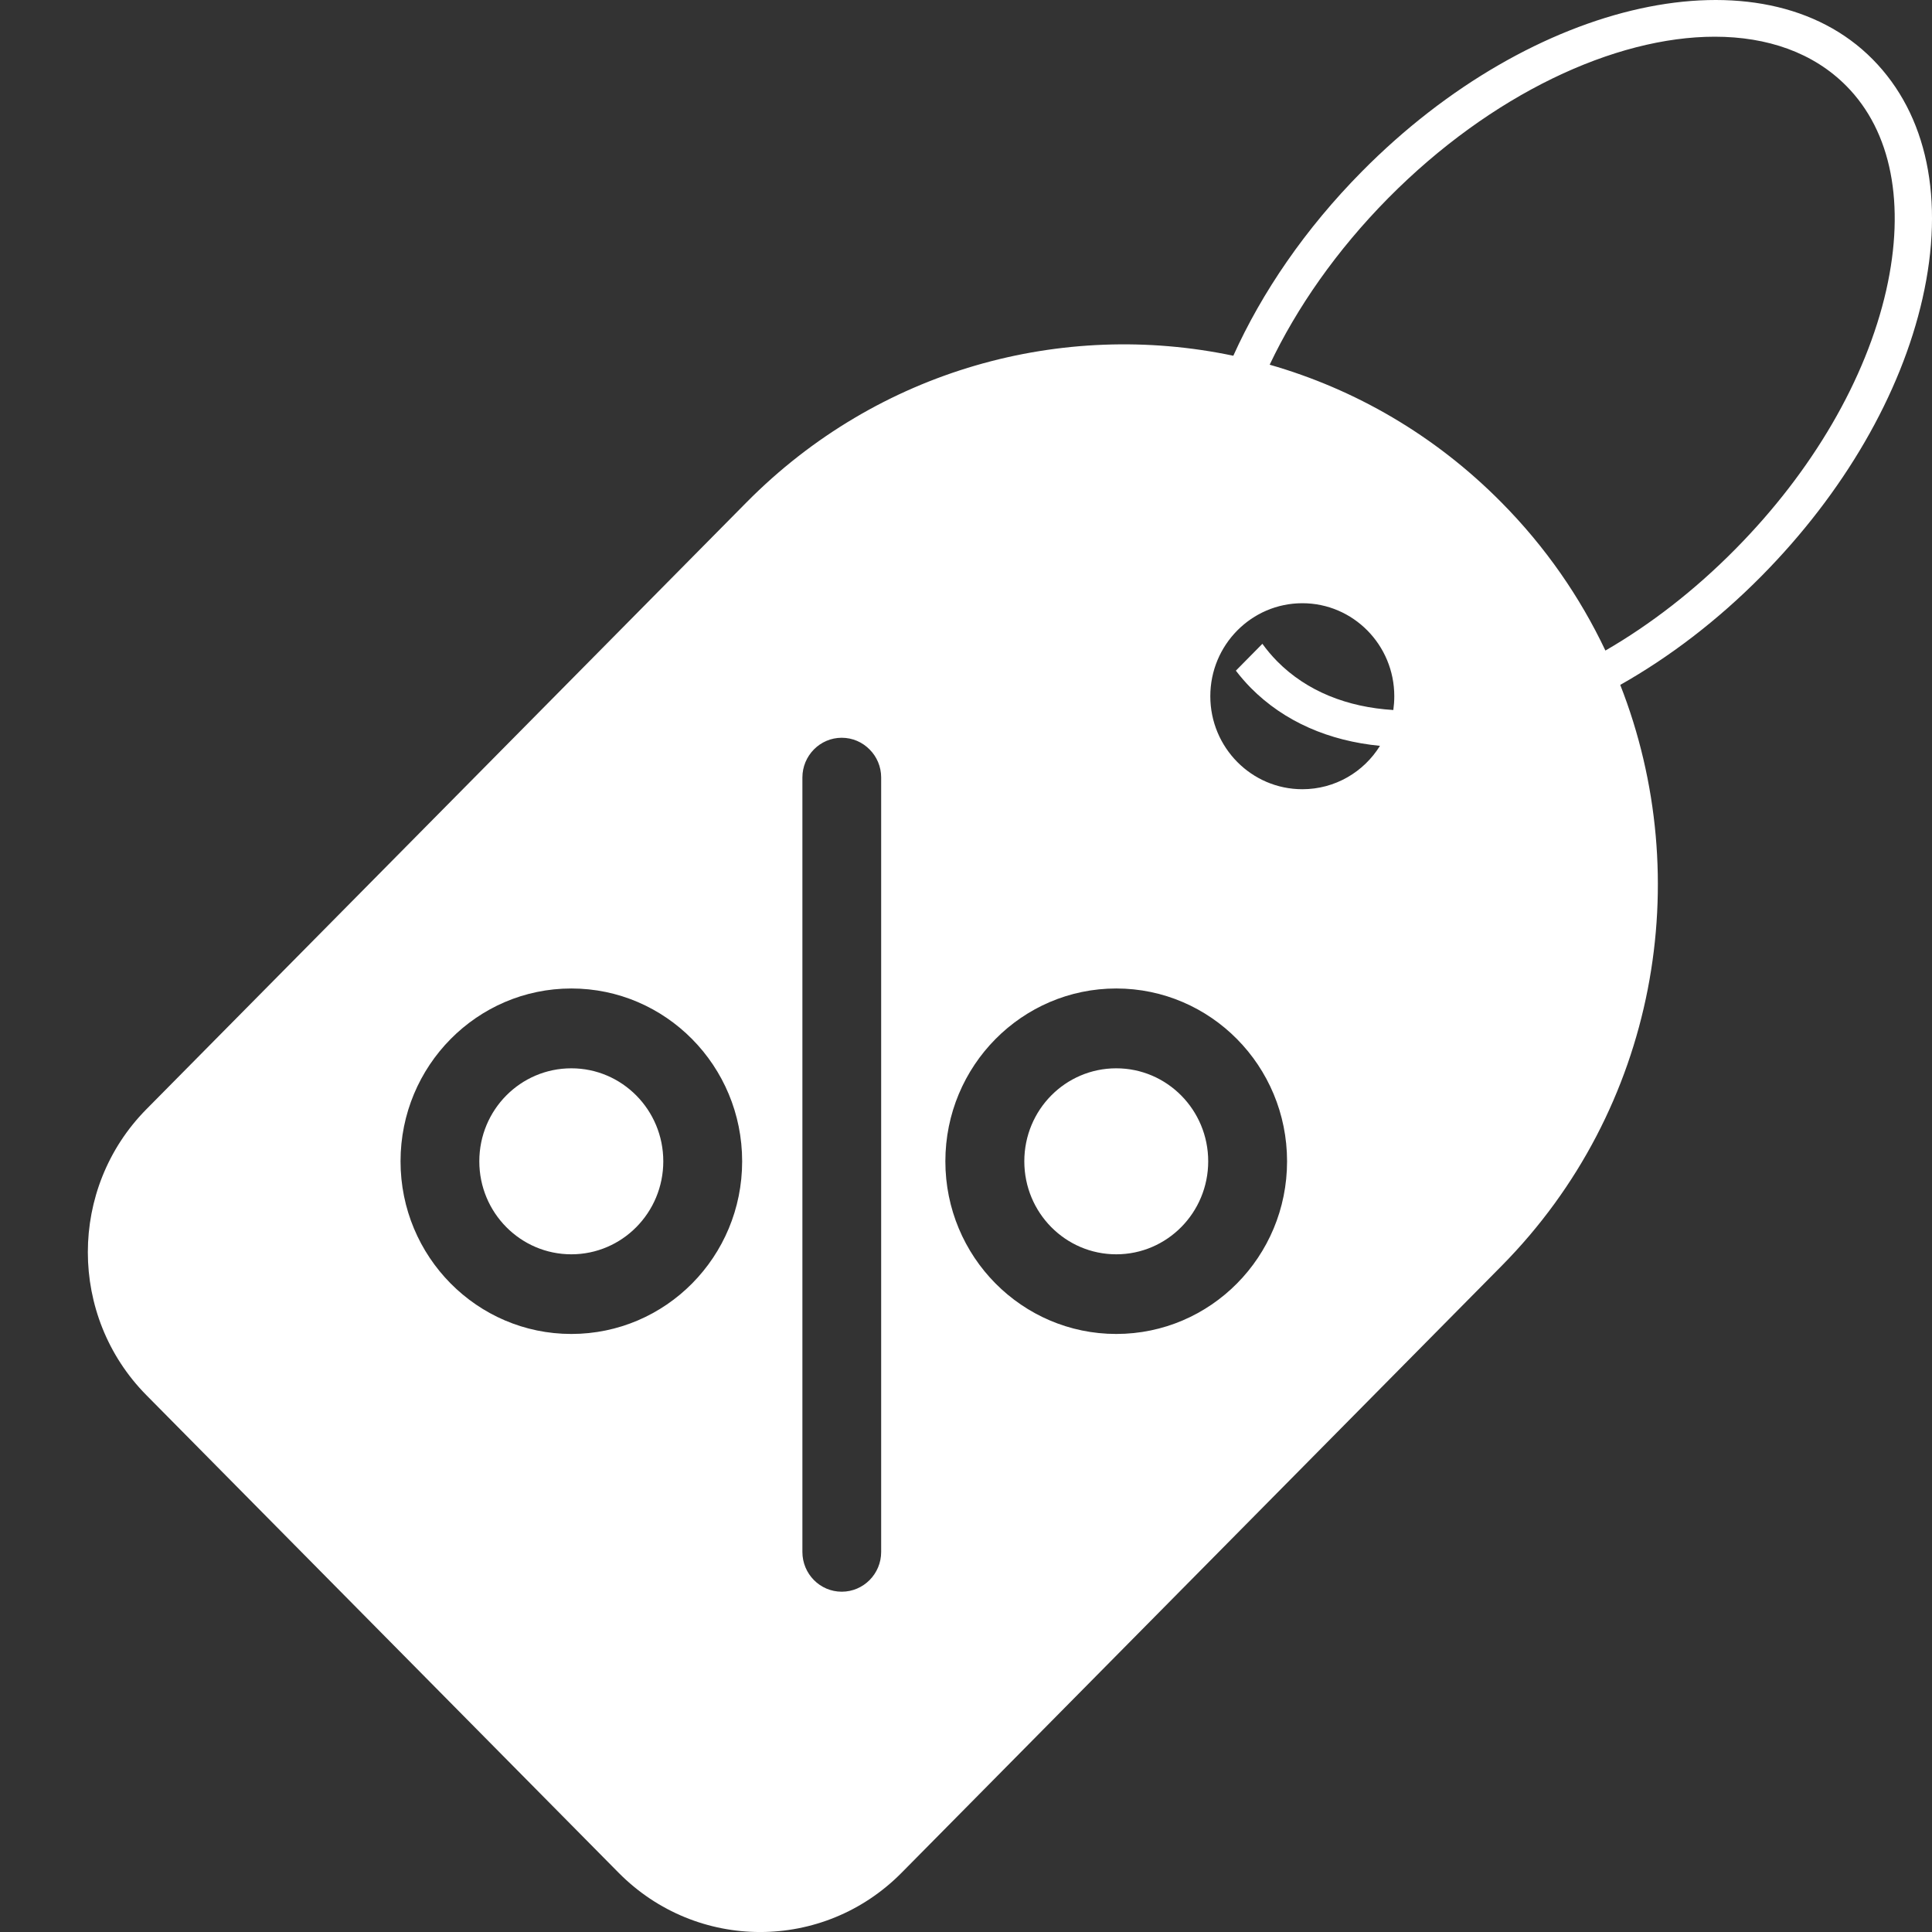
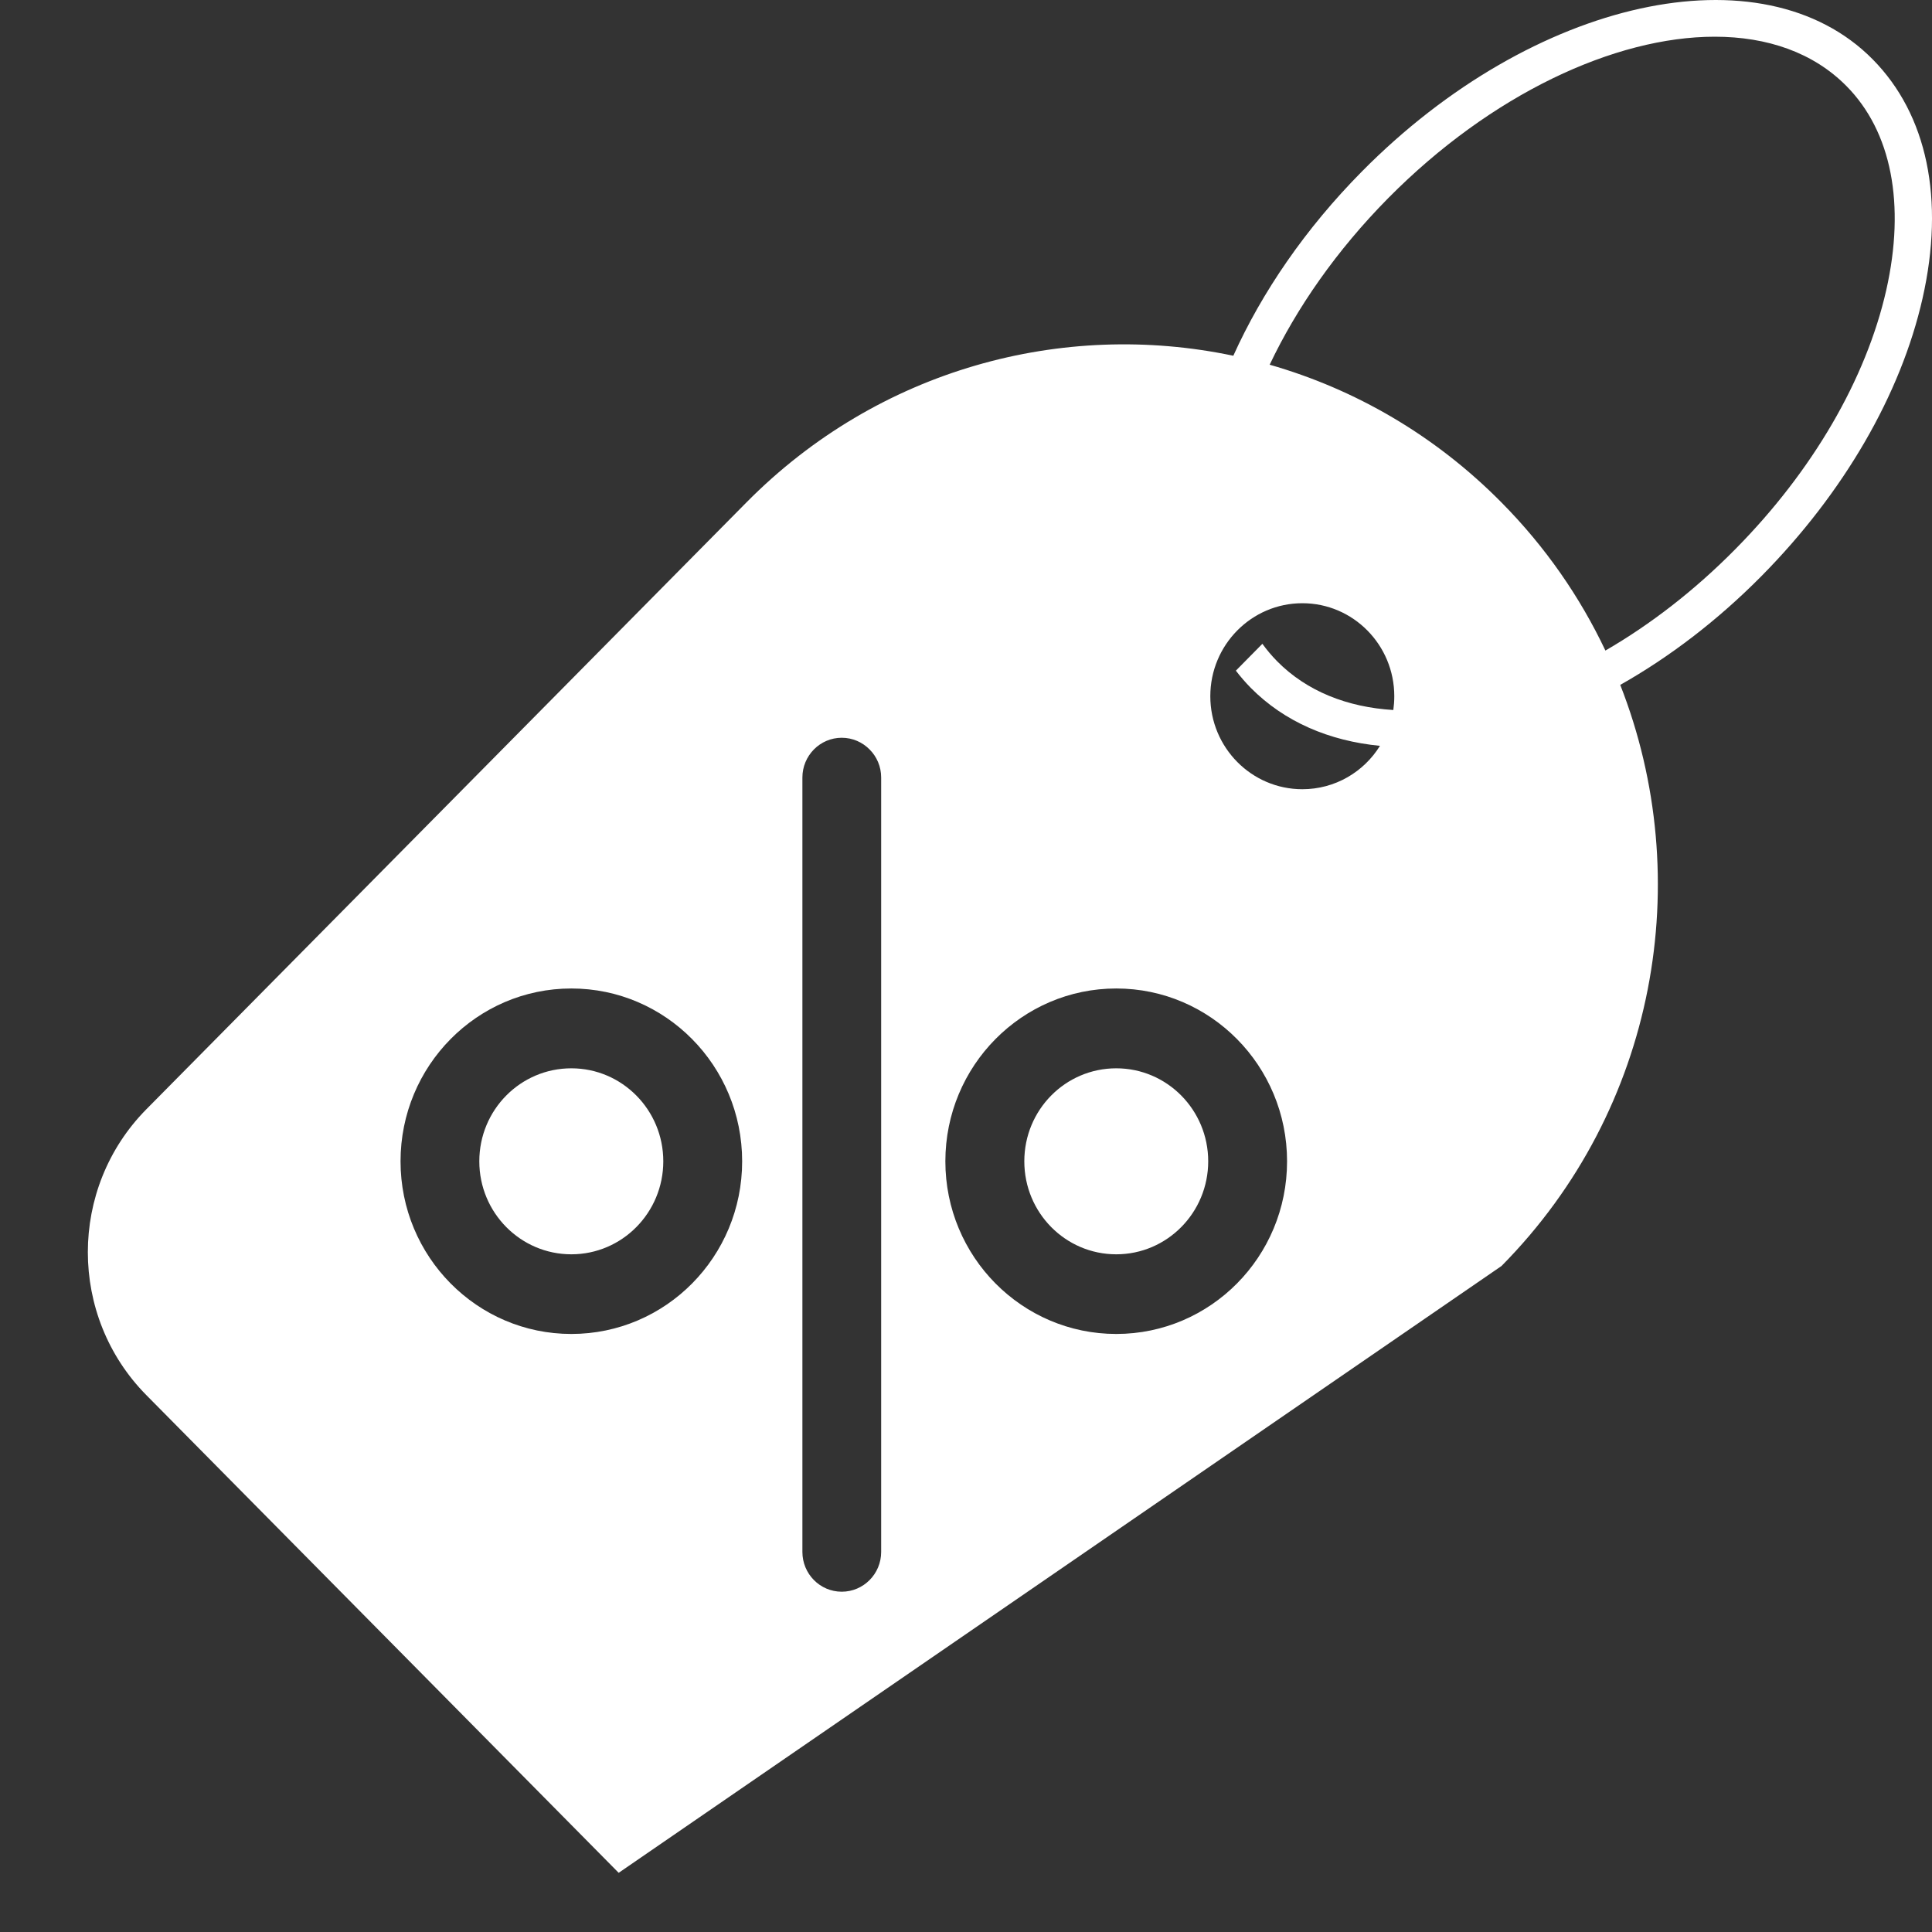
<svg xmlns="http://www.w3.org/2000/svg" width="22" height="22" viewBox="0 0 22 22" fill="none">
  <rect x="0" y="0" width="22" height="22" fill="#333333" stroke="none" />
-   <path d="M12.711 12.165C12.132 12.165 11.664 12.638 11.664 13.224C11.664 13.809 12.132 14.283 12.711 14.283C13.29 14.283 13.758 13.808 13.758 13.224C13.758 12.639 13.289 12.165 12.711 12.165ZM6.506 12.165C5.927 12.165 5.458 12.638 5.458 13.224C5.458 13.809 5.927 14.283 6.506 14.283C7.085 14.283 7.553 13.808 7.553 13.224C7.553 12.639 7.084 12.165 6.506 12.165ZM12.711 12.165C12.132 12.165 11.664 12.638 11.664 13.224C11.664 13.809 12.132 14.283 12.711 14.283C13.29 14.283 13.758 13.808 13.758 13.224C13.758 12.639 13.289 12.165 12.711 12.165ZM6.506 12.165C5.927 12.165 5.458 12.638 5.458 13.224C5.458 13.809 5.927 14.283 6.506 14.283C7.085 14.283 7.553 13.808 7.553 13.224C7.553 12.639 7.084 12.165 6.506 12.165ZM12.711 12.165C12.132 12.165 11.664 12.638 11.664 13.224C11.664 13.809 12.132 14.283 12.711 14.283C13.29 14.283 13.758 13.808 13.758 13.224C13.758 12.639 13.289 12.165 12.711 12.165ZM6.506 12.165C5.927 12.165 5.458 12.638 5.458 13.224C5.458 13.809 5.927 14.283 6.506 14.283C7.085 14.283 7.553 13.808 7.553 13.224C7.553 12.639 7.084 12.165 6.506 12.165ZM21.324 0.675C20.069 -0.594 17.459 -0.021 15.508 1.953C14.864 2.604 14.37 3.328 14.044 4.051C12.104 3.642 10.005 4.199 8.499 5.722L1.667 12.631C0.778 13.53 0.778 14.988 1.667 15.887L7.045 21.326C7.935 22.225 9.377 22.225 10.266 21.326L17.098 14.416C18.867 12.628 19.318 10.01 18.45 7.799C19.008 7.484 19.557 7.067 20.061 6.557C20.994 5.613 21.645 4.491 21.892 3.399C22.148 2.271 21.946 1.304 21.324 0.675H21.324ZM6.506 15.19C5.432 15.19 4.561 14.31 4.561 13.224C4.561 12.137 5.432 11.256 6.506 11.256C7.58 11.256 8.451 12.137 8.451 13.224C8.451 14.311 7.581 15.19 6.506 15.19ZM10.034 17.672C10.034 17.922 9.833 18.125 9.585 18.125C9.337 18.125 9.137 17.922 9.137 17.672V8.854C9.137 8.604 9.338 8.401 9.585 8.401C9.709 8.401 9.821 8.452 9.902 8.534C9.984 8.616 10.034 8.729 10.034 8.854V17.672ZM12.711 15.19C11.637 15.19 10.765 14.31 10.765 13.224C10.765 12.137 11.637 11.256 12.711 11.256C13.785 11.256 14.656 12.137 14.656 13.224C14.656 14.311 13.785 15.19 12.711 15.19ZM15.866 8.085C15.341 8.053 14.882 7.872 14.544 7.531C14.483 7.469 14.426 7.402 14.375 7.331L14.073 7.637C14.126 7.706 14.183 7.772 14.244 7.834C14.627 8.22 15.136 8.437 15.714 8.493C15.53 8.79 15.203 8.987 14.83 8.987C14.252 8.987 13.782 8.513 13.782 7.928C13.782 7.343 14.252 6.869 14.83 6.869C15.408 6.869 15.877 7.343 15.877 7.928C15.877 7.982 15.873 8.034 15.866 8.085ZM21.479 3.304C21.249 4.318 20.639 5.365 19.761 6.253C19.295 6.725 18.791 7.113 18.281 7.408C17.992 6.798 17.598 6.227 17.098 5.722C16.337 4.952 15.425 4.43 14.458 4.153C14.766 3.504 15.221 2.85 15.808 2.256C16.98 1.072 18.388 0.418 19.526 0.418C20.125 0.418 20.649 0.599 21.025 0.979C21.539 1.498 21.7 2.324 21.479 3.304Z" fill="white" />
+   <path d="M12.711 12.165C12.132 12.165 11.664 12.638 11.664 13.224C11.664 13.809 12.132 14.283 12.711 14.283C13.29 14.283 13.758 13.808 13.758 13.224C13.758 12.639 13.289 12.165 12.711 12.165ZM6.506 12.165C5.927 12.165 5.458 12.638 5.458 13.224C5.458 13.809 5.927 14.283 6.506 14.283C7.085 14.283 7.553 13.808 7.553 13.224C7.553 12.639 7.084 12.165 6.506 12.165ZM12.711 12.165C12.132 12.165 11.664 12.638 11.664 13.224C11.664 13.809 12.132 14.283 12.711 14.283C13.29 14.283 13.758 13.808 13.758 13.224C13.758 12.639 13.289 12.165 12.711 12.165ZM6.506 12.165C5.927 12.165 5.458 12.638 5.458 13.224C5.458 13.809 5.927 14.283 6.506 14.283C7.085 14.283 7.553 13.808 7.553 13.224C7.553 12.639 7.084 12.165 6.506 12.165ZM12.711 12.165C12.132 12.165 11.664 12.638 11.664 13.224C11.664 13.809 12.132 14.283 12.711 14.283C13.29 14.283 13.758 13.808 13.758 13.224C13.758 12.639 13.289 12.165 12.711 12.165ZM6.506 12.165C5.927 12.165 5.458 12.638 5.458 13.224C5.458 13.809 5.927 14.283 6.506 14.283C7.085 14.283 7.553 13.808 7.553 13.224C7.553 12.639 7.084 12.165 6.506 12.165ZM21.324 0.675C20.069 -0.594 17.459 -0.021 15.508 1.953C14.864 2.604 14.37 3.328 14.044 4.051C12.104 3.642 10.005 4.199 8.499 5.722L1.667 12.631C0.778 13.53 0.778 14.988 1.667 15.887L7.045 21.326L17.098 14.416C18.867 12.628 19.318 10.01 18.45 7.799C19.008 7.484 19.557 7.067 20.061 6.557C20.994 5.613 21.645 4.491 21.892 3.399C22.148 2.271 21.946 1.304 21.324 0.675H21.324ZM6.506 15.19C5.432 15.19 4.561 14.31 4.561 13.224C4.561 12.137 5.432 11.256 6.506 11.256C7.58 11.256 8.451 12.137 8.451 13.224C8.451 14.311 7.581 15.19 6.506 15.19ZM10.034 17.672C10.034 17.922 9.833 18.125 9.585 18.125C9.337 18.125 9.137 17.922 9.137 17.672V8.854C9.137 8.604 9.338 8.401 9.585 8.401C9.709 8.401 9.821 8.452 9.902 8.534C9.984 8.616 10.034 8.729 10.034 8.854V17.672ZM12.711 15.19C11.637 15.19 10.765 14.31 10.765 13.224C10.765 12.137 11.637 11.256 12.711 11.256C13.785 11.256 14.656 12.137 14.656 13.224C14.656 14.311 13.785 15.19 12.711 15.19ZM15.866 8.085C15.341 8.053 14.882 7.872 14.544 7.531C14.483 7.469 14.426 7.402 14.375 7.331L14.073 7.637C14.126 7.706 14.183 7.772 14.244 7.834C14.627 8.22 15.136 8.437 15.714 8.493C15.53 8.79 15.203 8.987 14.83 8.987C14.252 8.987 13.782 8.513 13.782 7.928C13.782 7.343 14.252 6.869 14.83 6.869C15.408 6.869 15.877 7.343 15.877 7.928C15.877 7.982 15.873 8.034 15.866 8.085ZM21.479 3.304C21.249 4.318 20.639 5.365 19.761 6.253C19.295 6.725 18.791 7.113 18.281 7.408C17.992 6.798 17.598 6.227 17.098 5.722C16.337 4.952 15.425 4.43 14.458 4.153C14.766 3.504 15.221 2.85 15.808 2.256C16.98 1.072 18.388 0.418 19.526 0.418C20.125 0.418 20.649 0.599 21.025 0.979C21.539 1.498 21.7 2.324 21.479 3.304Z" fill="white" />
</svg>